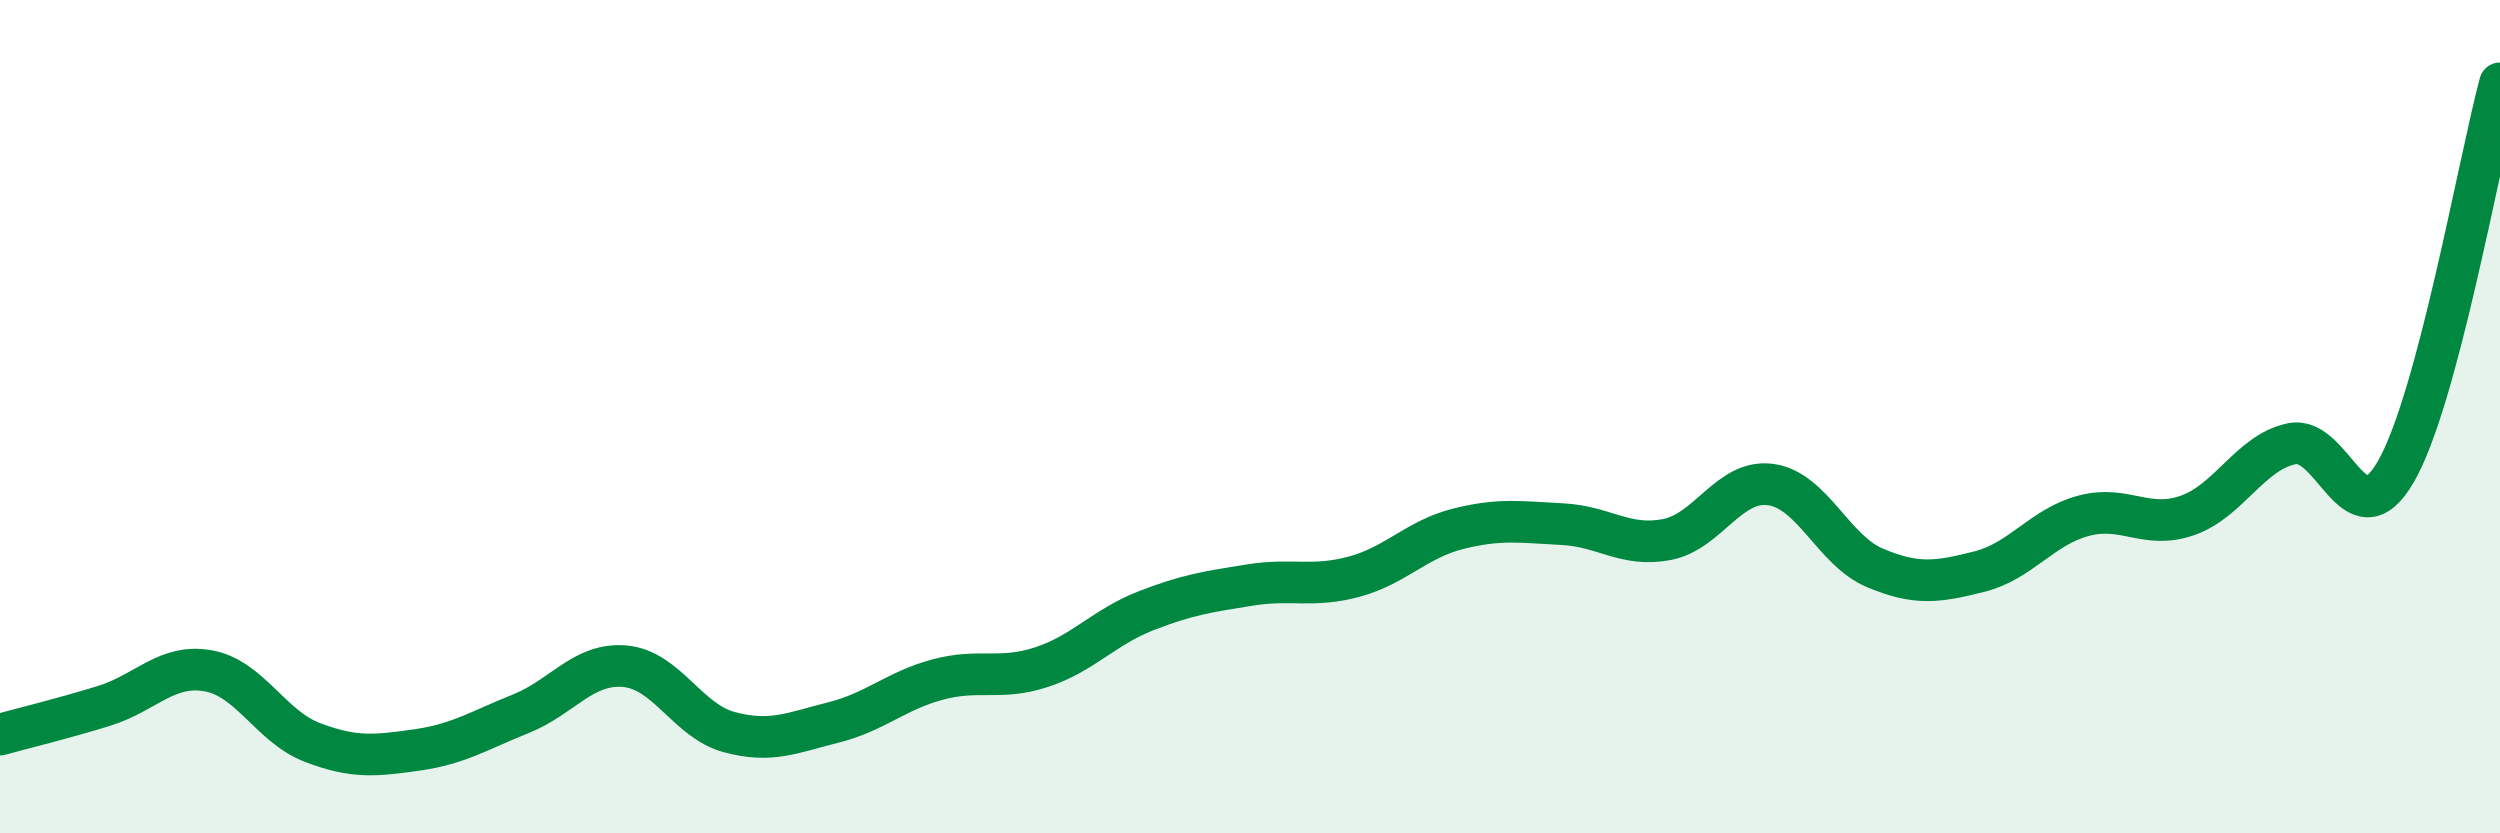
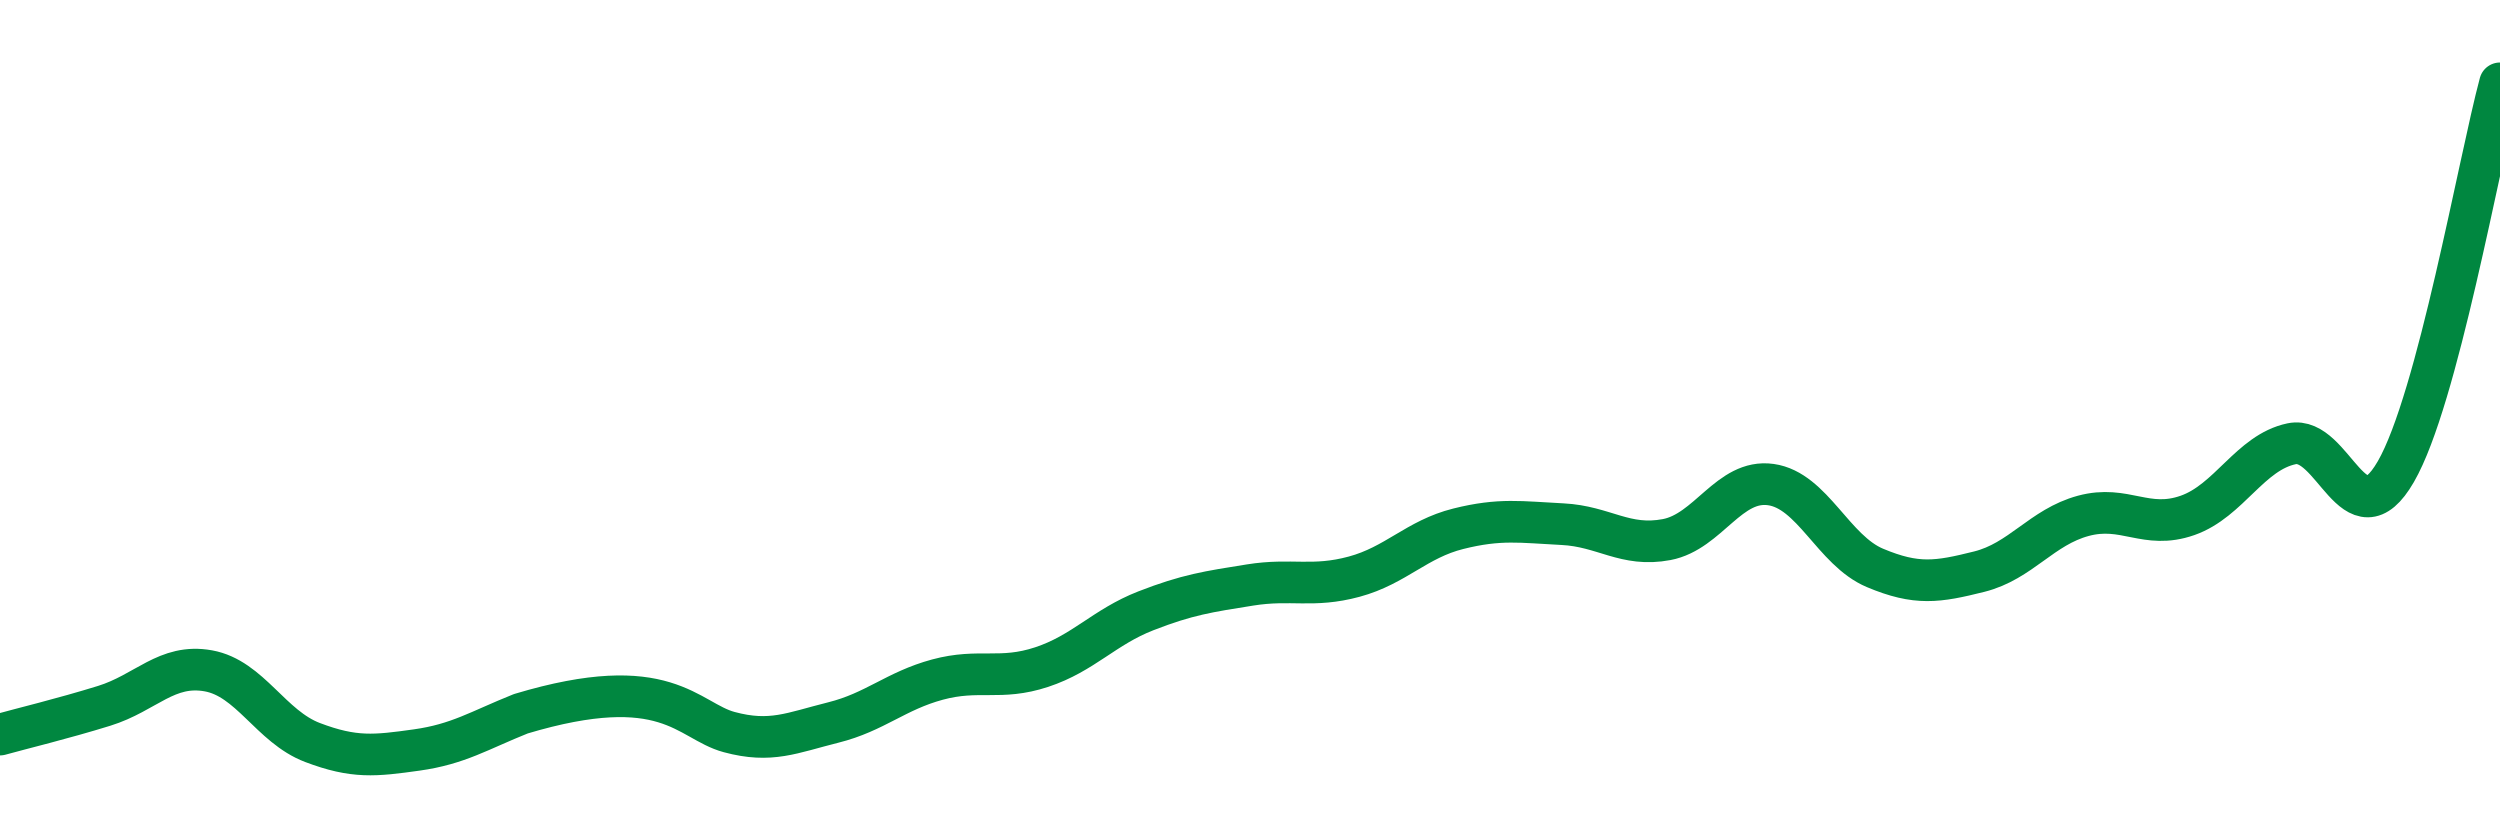
<svg xmlns="http://www.w3.org/2000/svg" width="60" height="20" viewBox="0 0 60 20">
-   <path d="M 0,17.63 C 0.5,17.49 1.5,17.25 2.5,16.94 C 3.5,16.63 4,15.92 5,16.1 C 6,16.28 6.5,17.44 7.5,17.82 C 8.5,18.2 9,18.14 10,18 C 11,17.86 11.5,17.53 12.5,17.13 C 13.5,16.73 14,15.9 15,15.99 C 16,16.08 16.5,17.3 17.5,17.57 C 18.5,17.84 19,17.59 20,17.34 C 21,17.09 21.5,16.58 22.5,16.31 C 23.5,16.04 24,16.34 25,16.01 C 26,15.68 26.5,15.05 27.5,14.66 C 28.5,14.27 29,14.2 30,14.04 C 31,13.88 31.5,14.11 32.5,13.84 C 33.5,13.57 34,12.94 35,12.69 C 36,12.44 36.5,12.53 37.5,12.58 C 38.5,12.63 39,13.14 40,12.95 C 41,12.76 41.5,11.49 42.5,11.63 C 43.5,11.77 44,13.21 45,13.63 C 46,14.05 46.5,13.97 47.5,13.72 C 48.5,13.47 49,12.65 50,12.38 C 51,12.11 51.5,12.72 52.5,12.37 C 53.5,12.02 54,10.86 55,10.65 C 56,10.44 56.5,13.05 57.5,11.32 C 58.5,9.59 59.5,3.86 60,2L60 20L0 20Z" fill="#008740" opacity="0.1" stroke-linecap="round" stroke-linejoin="round" />
-   <path d="M 0,17.63 C 0.5,17.49 1.5,17.25 2.5,16.94 C 3.5,16.63 4,15.92 5,16.1 C 6,16.28 6.5,17.44 7.5,17.82 C 8.5,18.2 9,18.14 10,18 C 11,17.86 11.5,17.53 12.5,17.13 C 13.5,16.73 14,15.9 15,15.99 C 16,16.08 16.5,17.3 17.5,17.57 C 18.5,17.84 19,17.59 20,17.34 C 21,17.09 21.5,16.58 22.5,16.31 C 23.5,16.04 24,16.34 25,16.01 C 26,15.68 26.5,15.05 27.5,14.66 C 28.5,14.27 29,14.2 30,14.04 C 31,13.88 31.5,14.11 32.5,13.84 C 33.5,13.57 34,12.94 35,12.69 C 36,12.44 36.5,12.53 37.5,12.58 C 38.5,12.63 39,13.14 40,12.95 C 41,12.76 41.5,11.49 42.5,11.63 C 43.5,11.77 44,13.21 45,13.63 C 46,14.05 46.5,13.97 47.5,13.72 C 48.5,13.47 49,12.65 50,12.38 C 51,12.11 51.5,12.72 52.5,12.37 C 53.5,12.02 54,10.86 55,10.65 C 56,10.44 56.5,13.05 57.5,11.32 C 58.5,9.59 59.5,3.86 60,2" stroke="#008740" stroke-width="1" fill="none" stroke-linecap="round" stroke-linejoin="round" />
+   <path d="M 0,17.63 C 0.5,17.49 1.5,17.25 2.5,16.94 C 3.5,16.63 4,15.92 5,16.1 C 6,16.28 6.5,17.44 7.5,17.82 C 8.5,18.2 9,18.14 10,18 C 11,17.86 11.5,17.53 12.5,17.13 C 16,16.08 16.5,17.3 17.5,17.57 C 18.5,17.84 19,17.59 20,17.34 C 21,17.09 21.5,16.58 22.5,16.31 C 23.5,16.04 24,16.34 25,16.01 C 26,15.68 26.5,15.05 27.5,14.66 C 28.5,14.27 29,14.2 30,14.04 C 31,13.88 31.5,14.11 32.5,13.84 C 33.5,13.57 34,12.94 35,12.69 C 36,12.44 36.5,12.53 37.5,12.58 C 38.5,12.63 39,13.14 40,12.95 C 41,12.76 41.5,11.49 42.5,11.63 C 43.5,11.77 44,13.21 45,13.63 C 46,14.05 46.5,13.97 47.5,13.72 C 48.5,13.47 49,12.65 50,12.38 C 51,12.11 51.5,12.72 52.5,12.37 C 53.5,12.02 54,10.86 55,10.65 C 56,10.44 56.5,13.05 57.5,11.32 C 58.5,9.59 59.5,3.86 60,2" stroke="#008740" stroke-width="1" fill="none" stroke-linecap="round" stroke-linejoin="round" />
</svg>